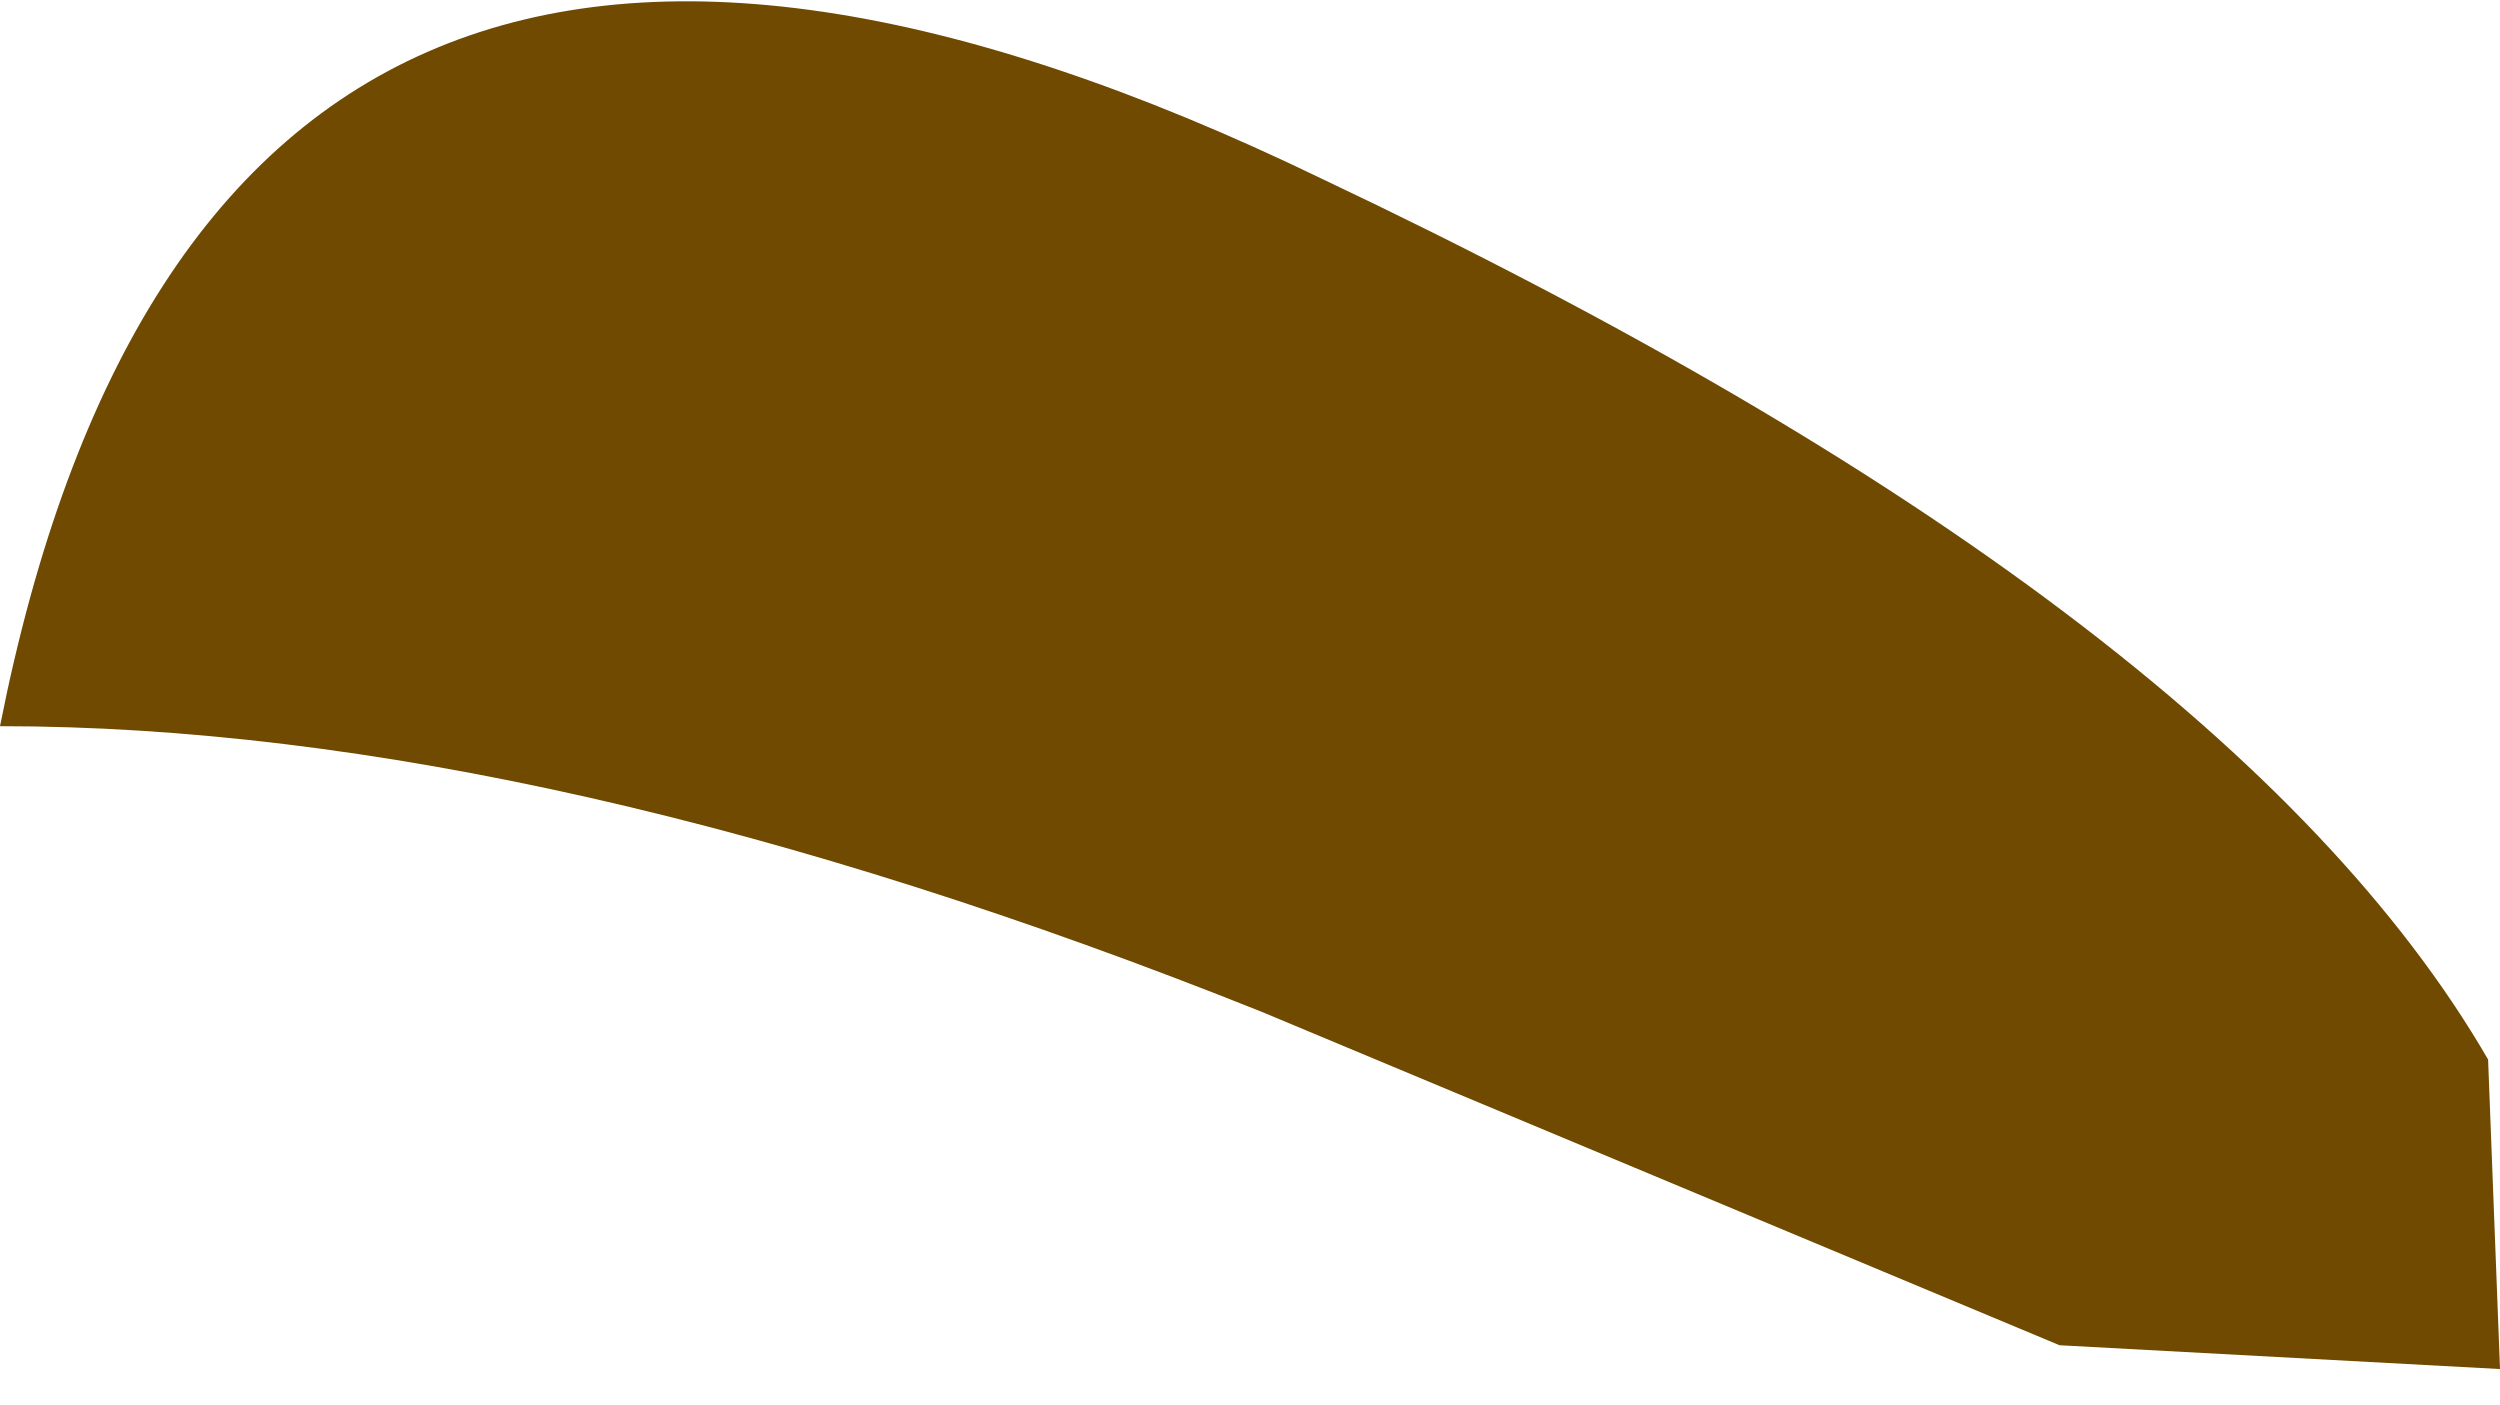
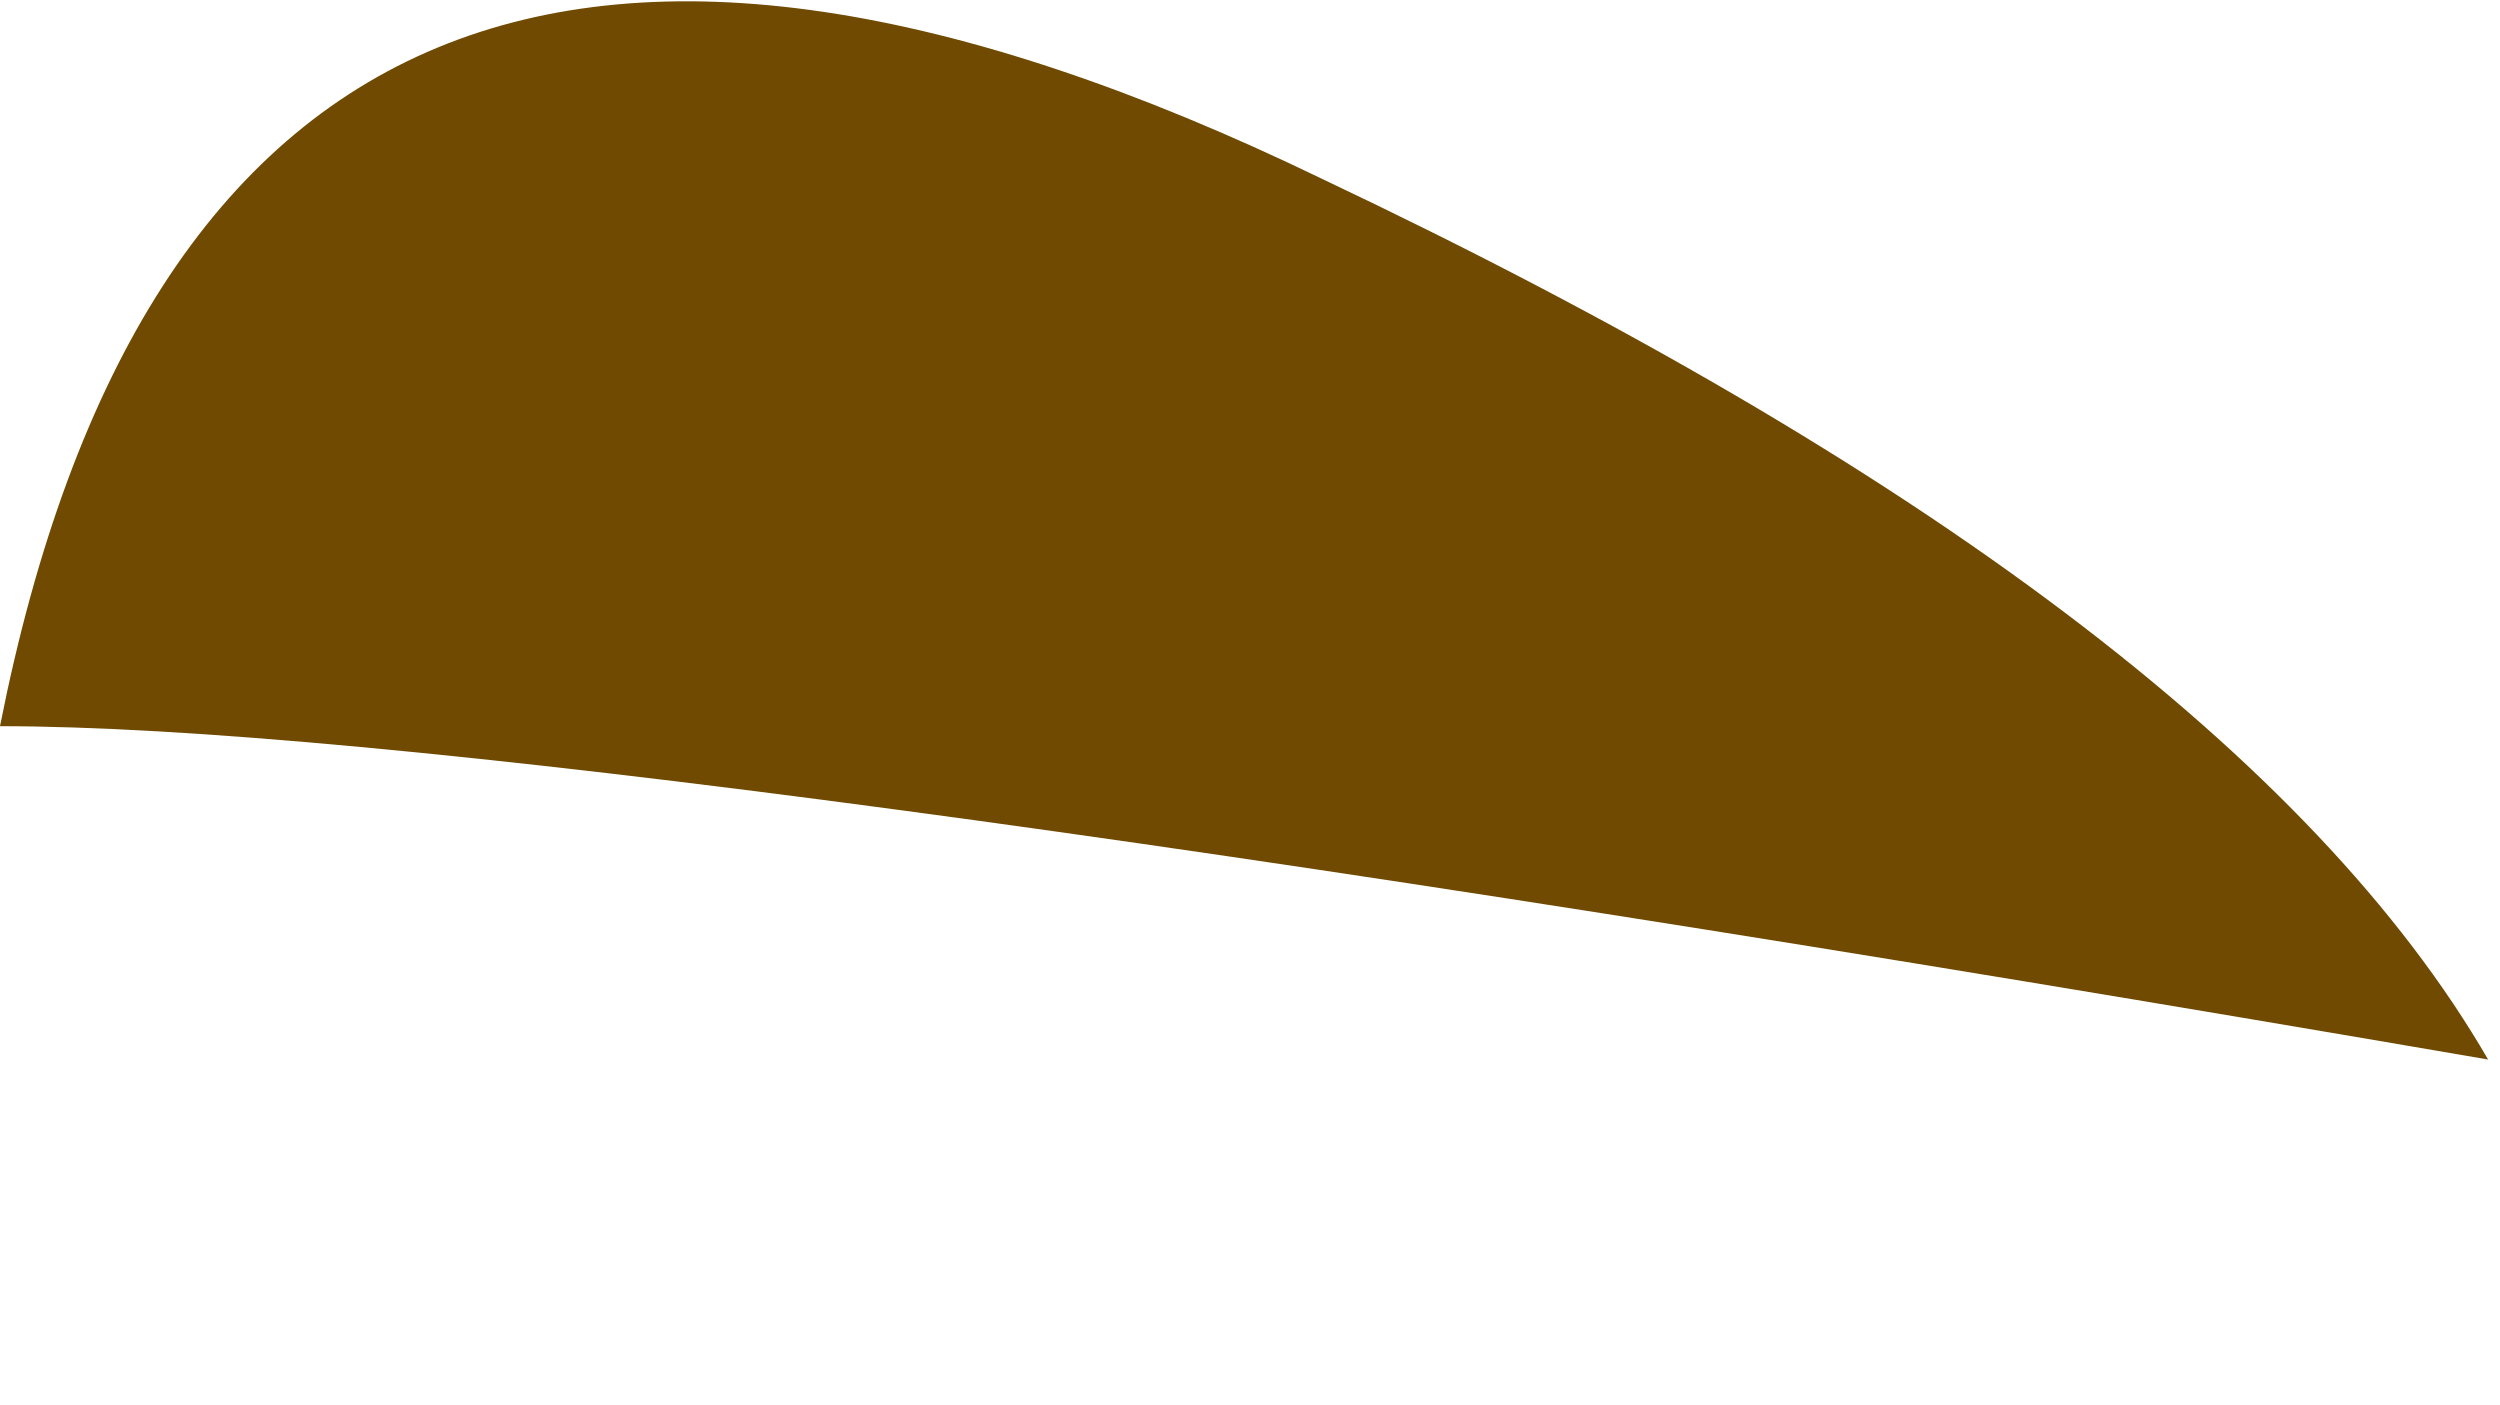
<svg xmlns="http://www.w3.org/2000/svg" height="5.9px" width="10.5px">
  <g transform="matrix(1.0, 0.0, 0.0, 1.0, -67.5, 8.4)">
-     <path d="M77.95 -3.95 L78.0 -2.65 76.15 -2.75 72.8 -4.15 Q69.8 -5.35 67.5 -5.35 68.4 -9.9 73.05 -7.65 76.85 -5.85 77.95 -3.95" fill="#6f4a00" fill-rule="evenodd" stroke="none" />
+     <path d="M77.95 -3.95 Q69.8 -5.35 67.5 -5.35 68.4 -9.9 73.05 -7.65 76.85 -5.85 77.95 -3.95" fill="#6f4a00" fill-rule="evenodd" stroke="none" />
  </g>
</svg>